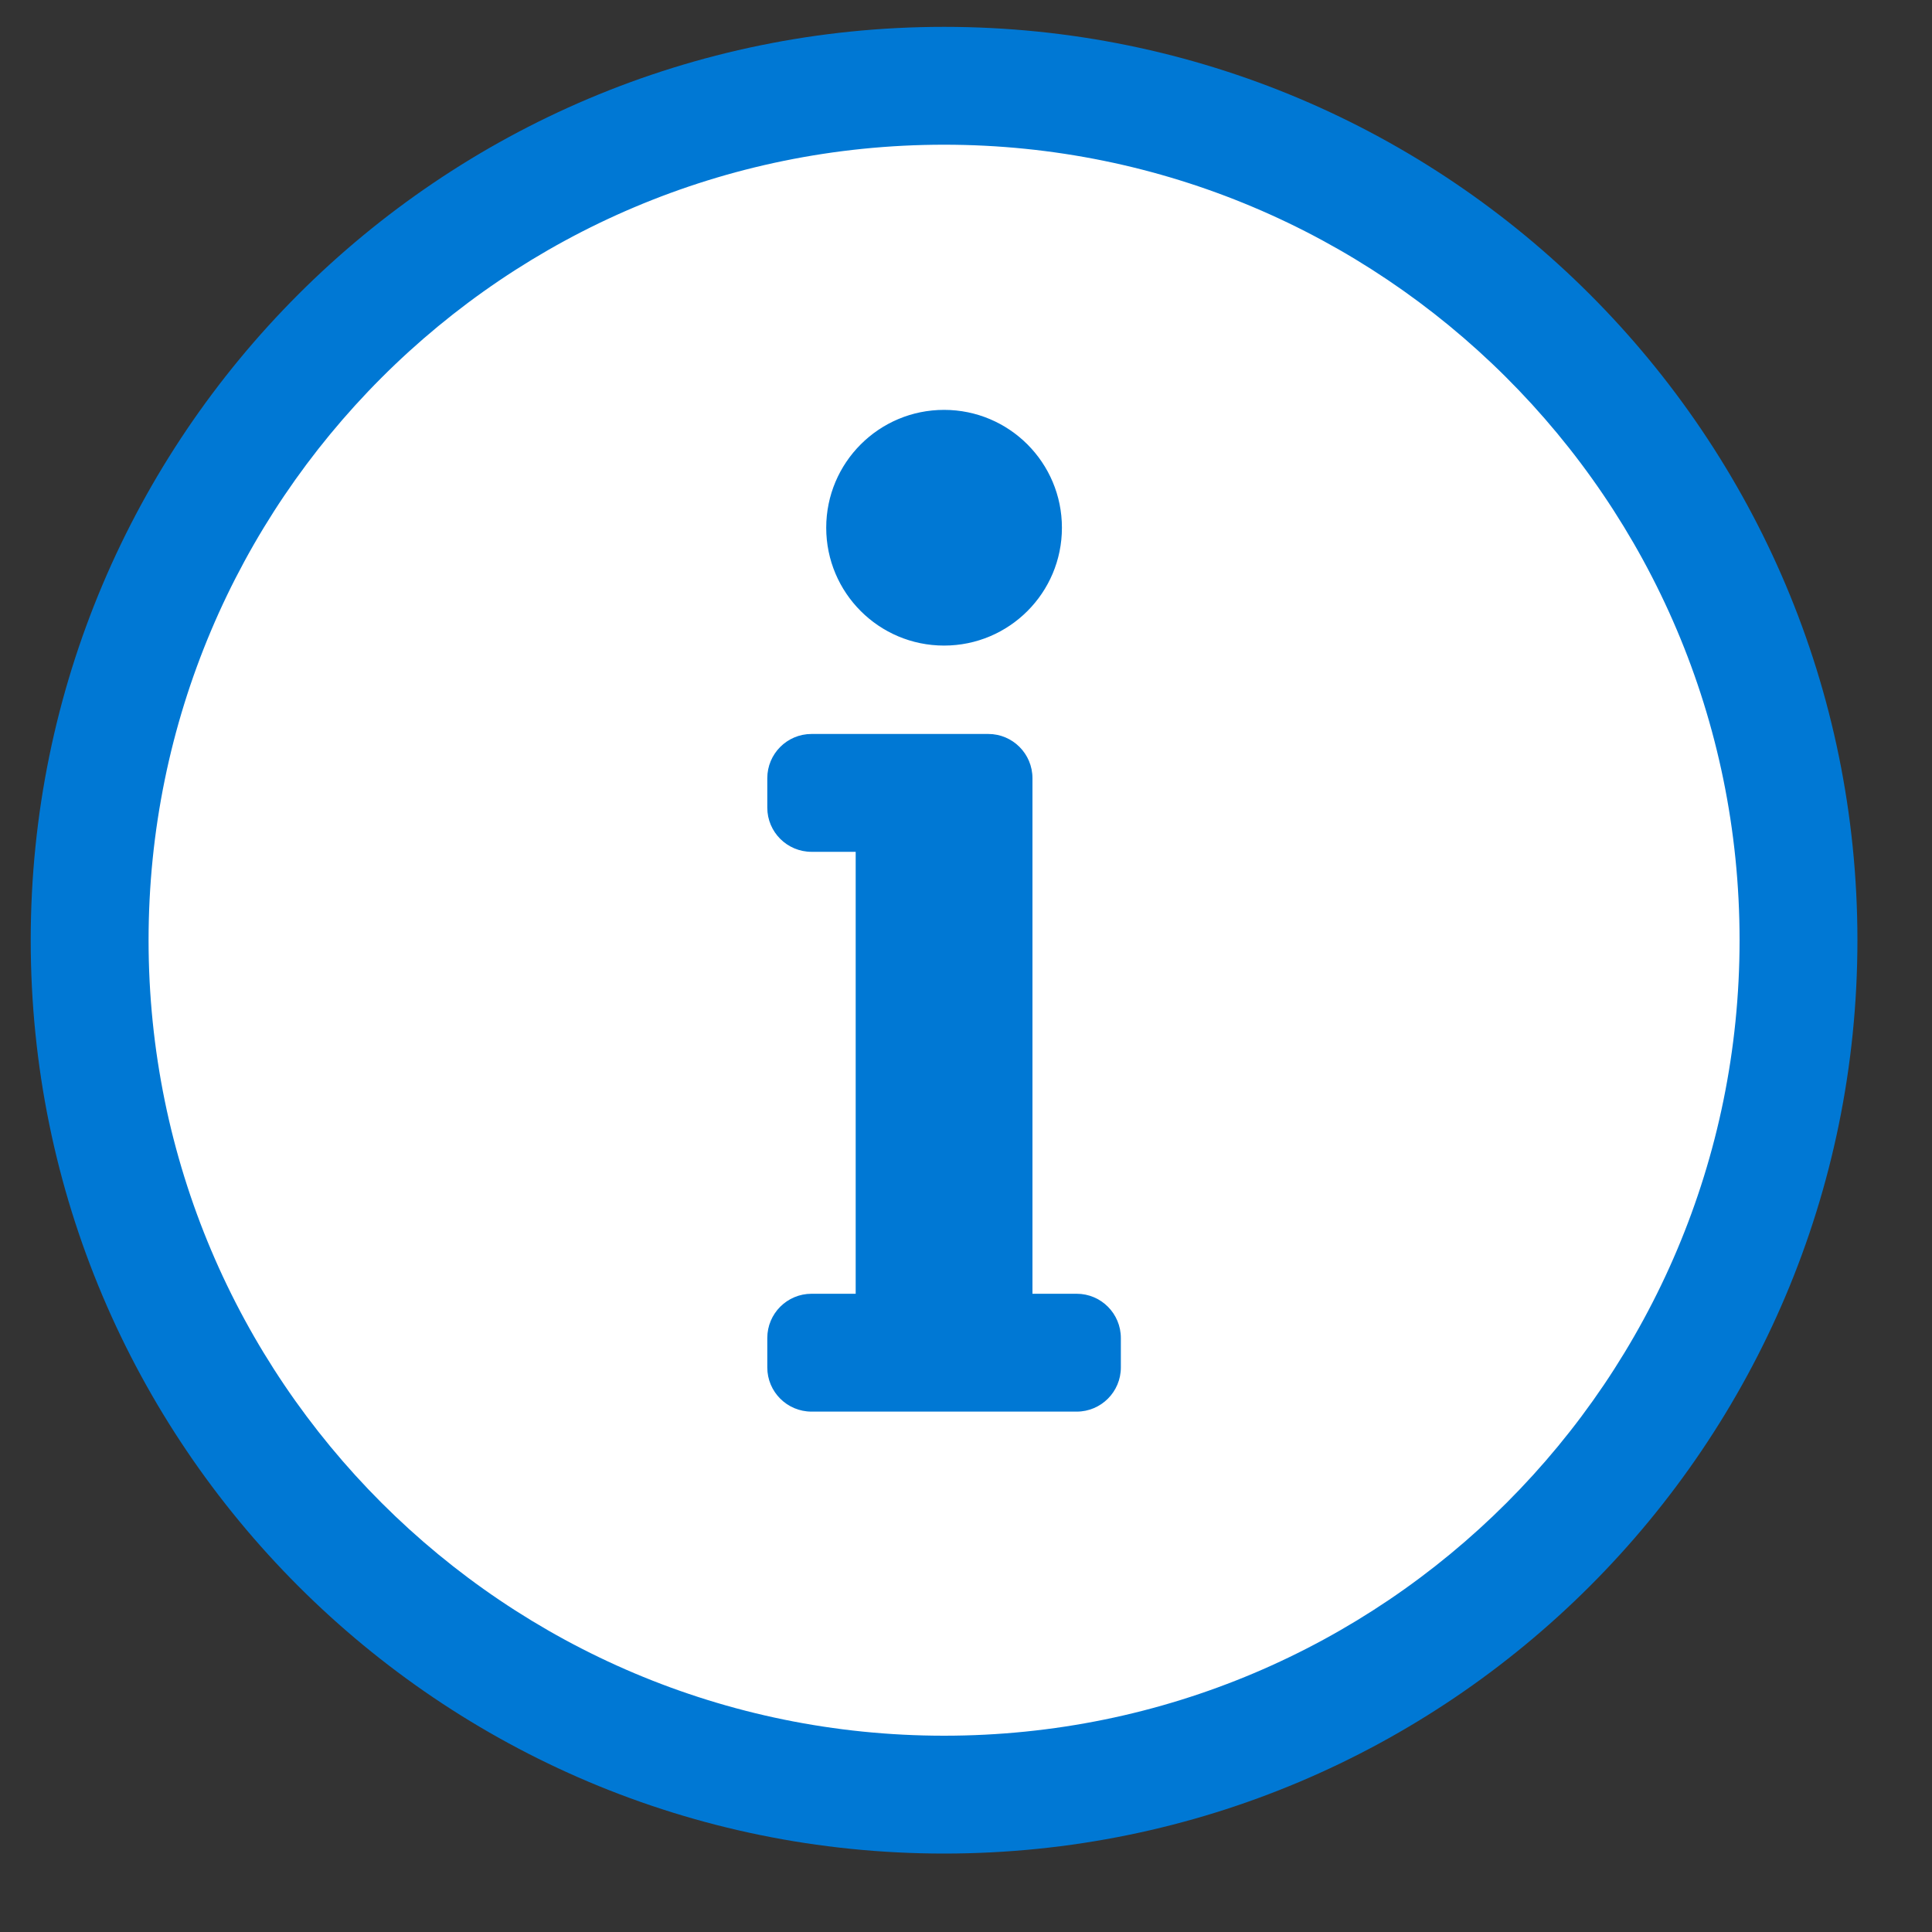
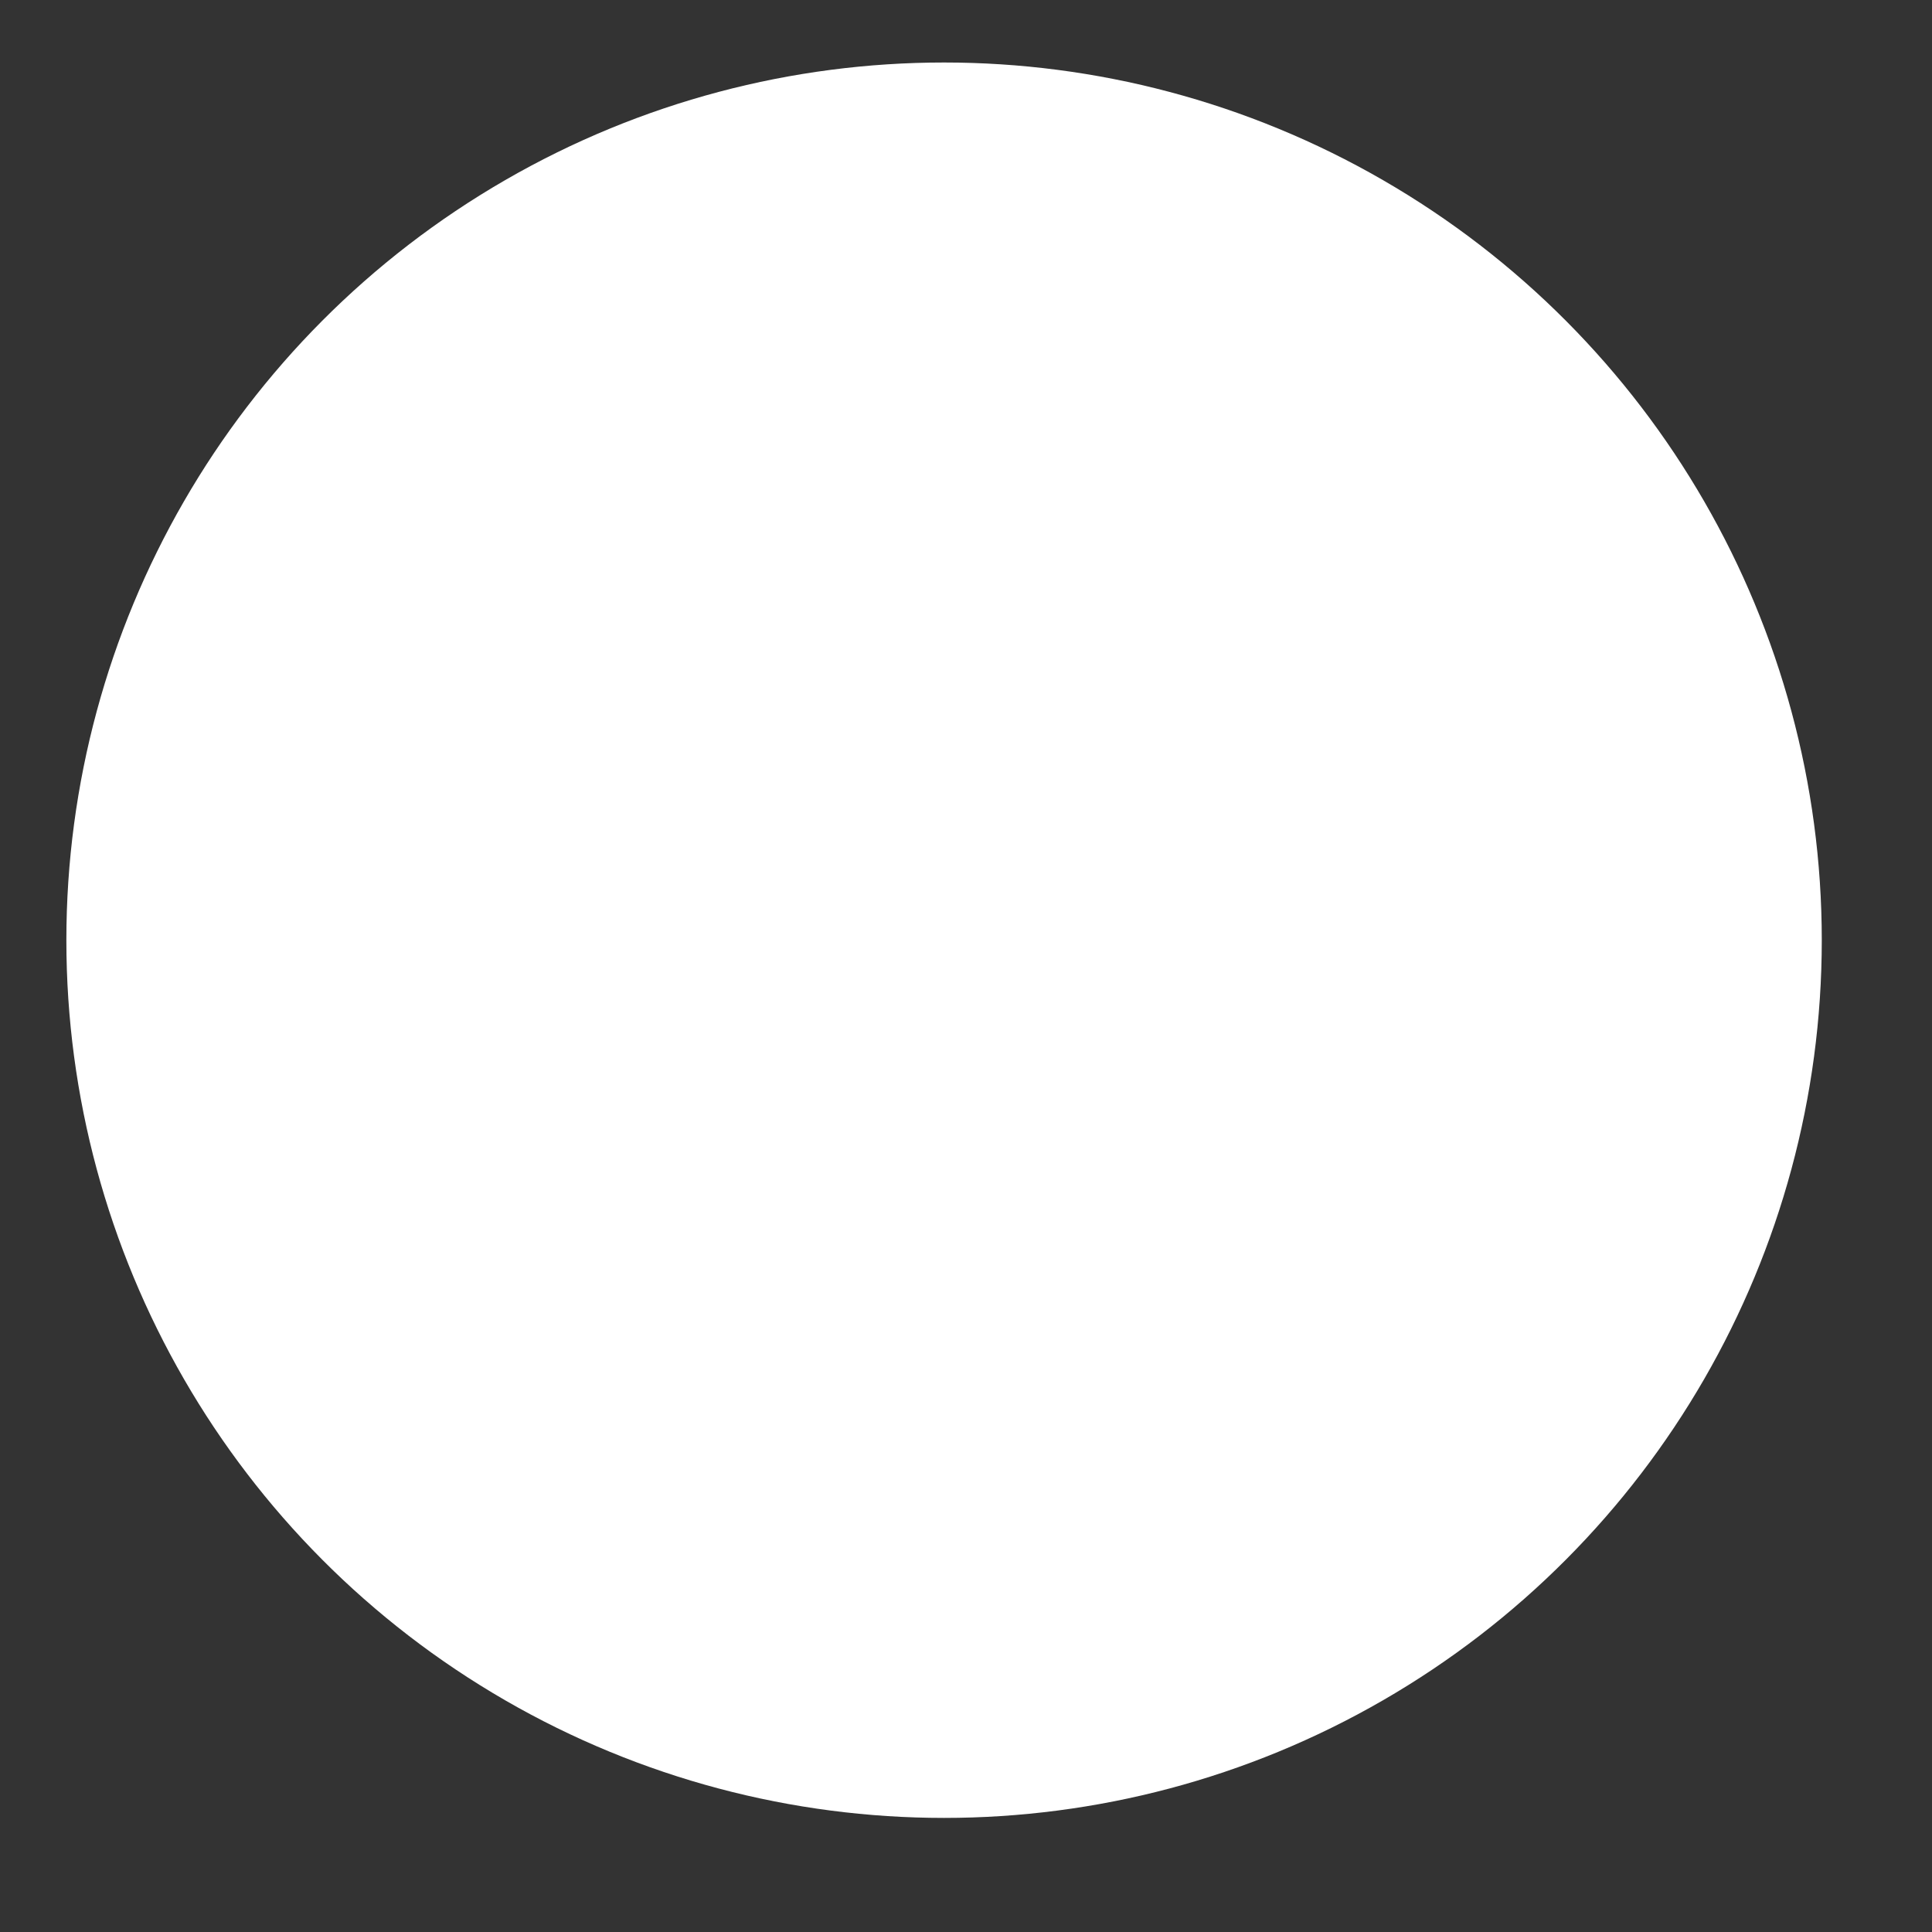
<svg xmlns="http://www.w3.org/2000/svg" width="20px" height="20px" viewBox="0 0 20 20" version="1.1">
  <rect x="0" y="0" width="20" height="20" fill="#333333" stroke="none" />
  <title>596F3425-3E75-483D-A833-FEF5E0A537A6@1.00x</title>
  <g id="Verified-Solutions" stroke="none" stroke-width="1" fill="none" fill-rule="evenodd">
    <g id="Verified-Solution-Component_XL" transform="translate(-722, -11)">
      <g id="Group-6" transform="translate(722.318, 11.278)">
        <circle id="Oval" fill="#FFFFFF" cx="9.455" cy="9.455" r="9.086" />
-         <path d="M9.455,18.91 C14.677,18.91 18.91,14.678 18.91,9.455 C18.91,4.235 14.677,2.66453526e-14 9.455,2.66453526e-14 C4.234,2.66453526e-14 -5.68434189e-14,4.235 -5.68434189e-14,9.455 C-5.68434189e-14,14.678 4.234,18.91 9.455,18.91 Z M9.455,17.69 C4.909,17.69 1.22,14.009 1.22,9.455 C1.22,4.91 4.903,1.22 9.455,1.22 C13.978,1.22 17.69,4.883 17.69,9.455 C17.69,14.003 14.007,17.69 9.455,17.69 Z M9.455,6.405 C10.129,6.405 10.675,5.859 10.675,5.185 C10.675,4.511 10.129,3.965 9.455,3.965 C8.781,3.965 8.235,4.511 8.235,5.185 C8.235,5.859 8.781,6.405 9.455,6.405 Z M10.828,14.335 C11.08,14.335 11.285,14.13 11.285,13.878 L11.285,13.573 C11.285,13.32 11.08,13.115 10.828,13.115 L10.37,13.115 L10.37,7.778 C10.37,7.525 10.165,7.32 9.913,7.32 L8.083,7.32 C7.83,7.32 7.625,7.525 7.625,7.778 L7.625,8.083 C7.625,8.335 7.83,8.54 8.083,8.54 L8.54,8.54 L8.54,13.115 L8.083,13.115 C7.83,13.115 7.625,13.32 7.625,13.573 L7.625,13.878 C7.625,14.13 7.83,14.335 8.083,14.335 L10.828,14.335 Z" id="i" fill="#0078D4" fill-rule="nonzero" />
      </g>
    </g>
  </g>
</svg>